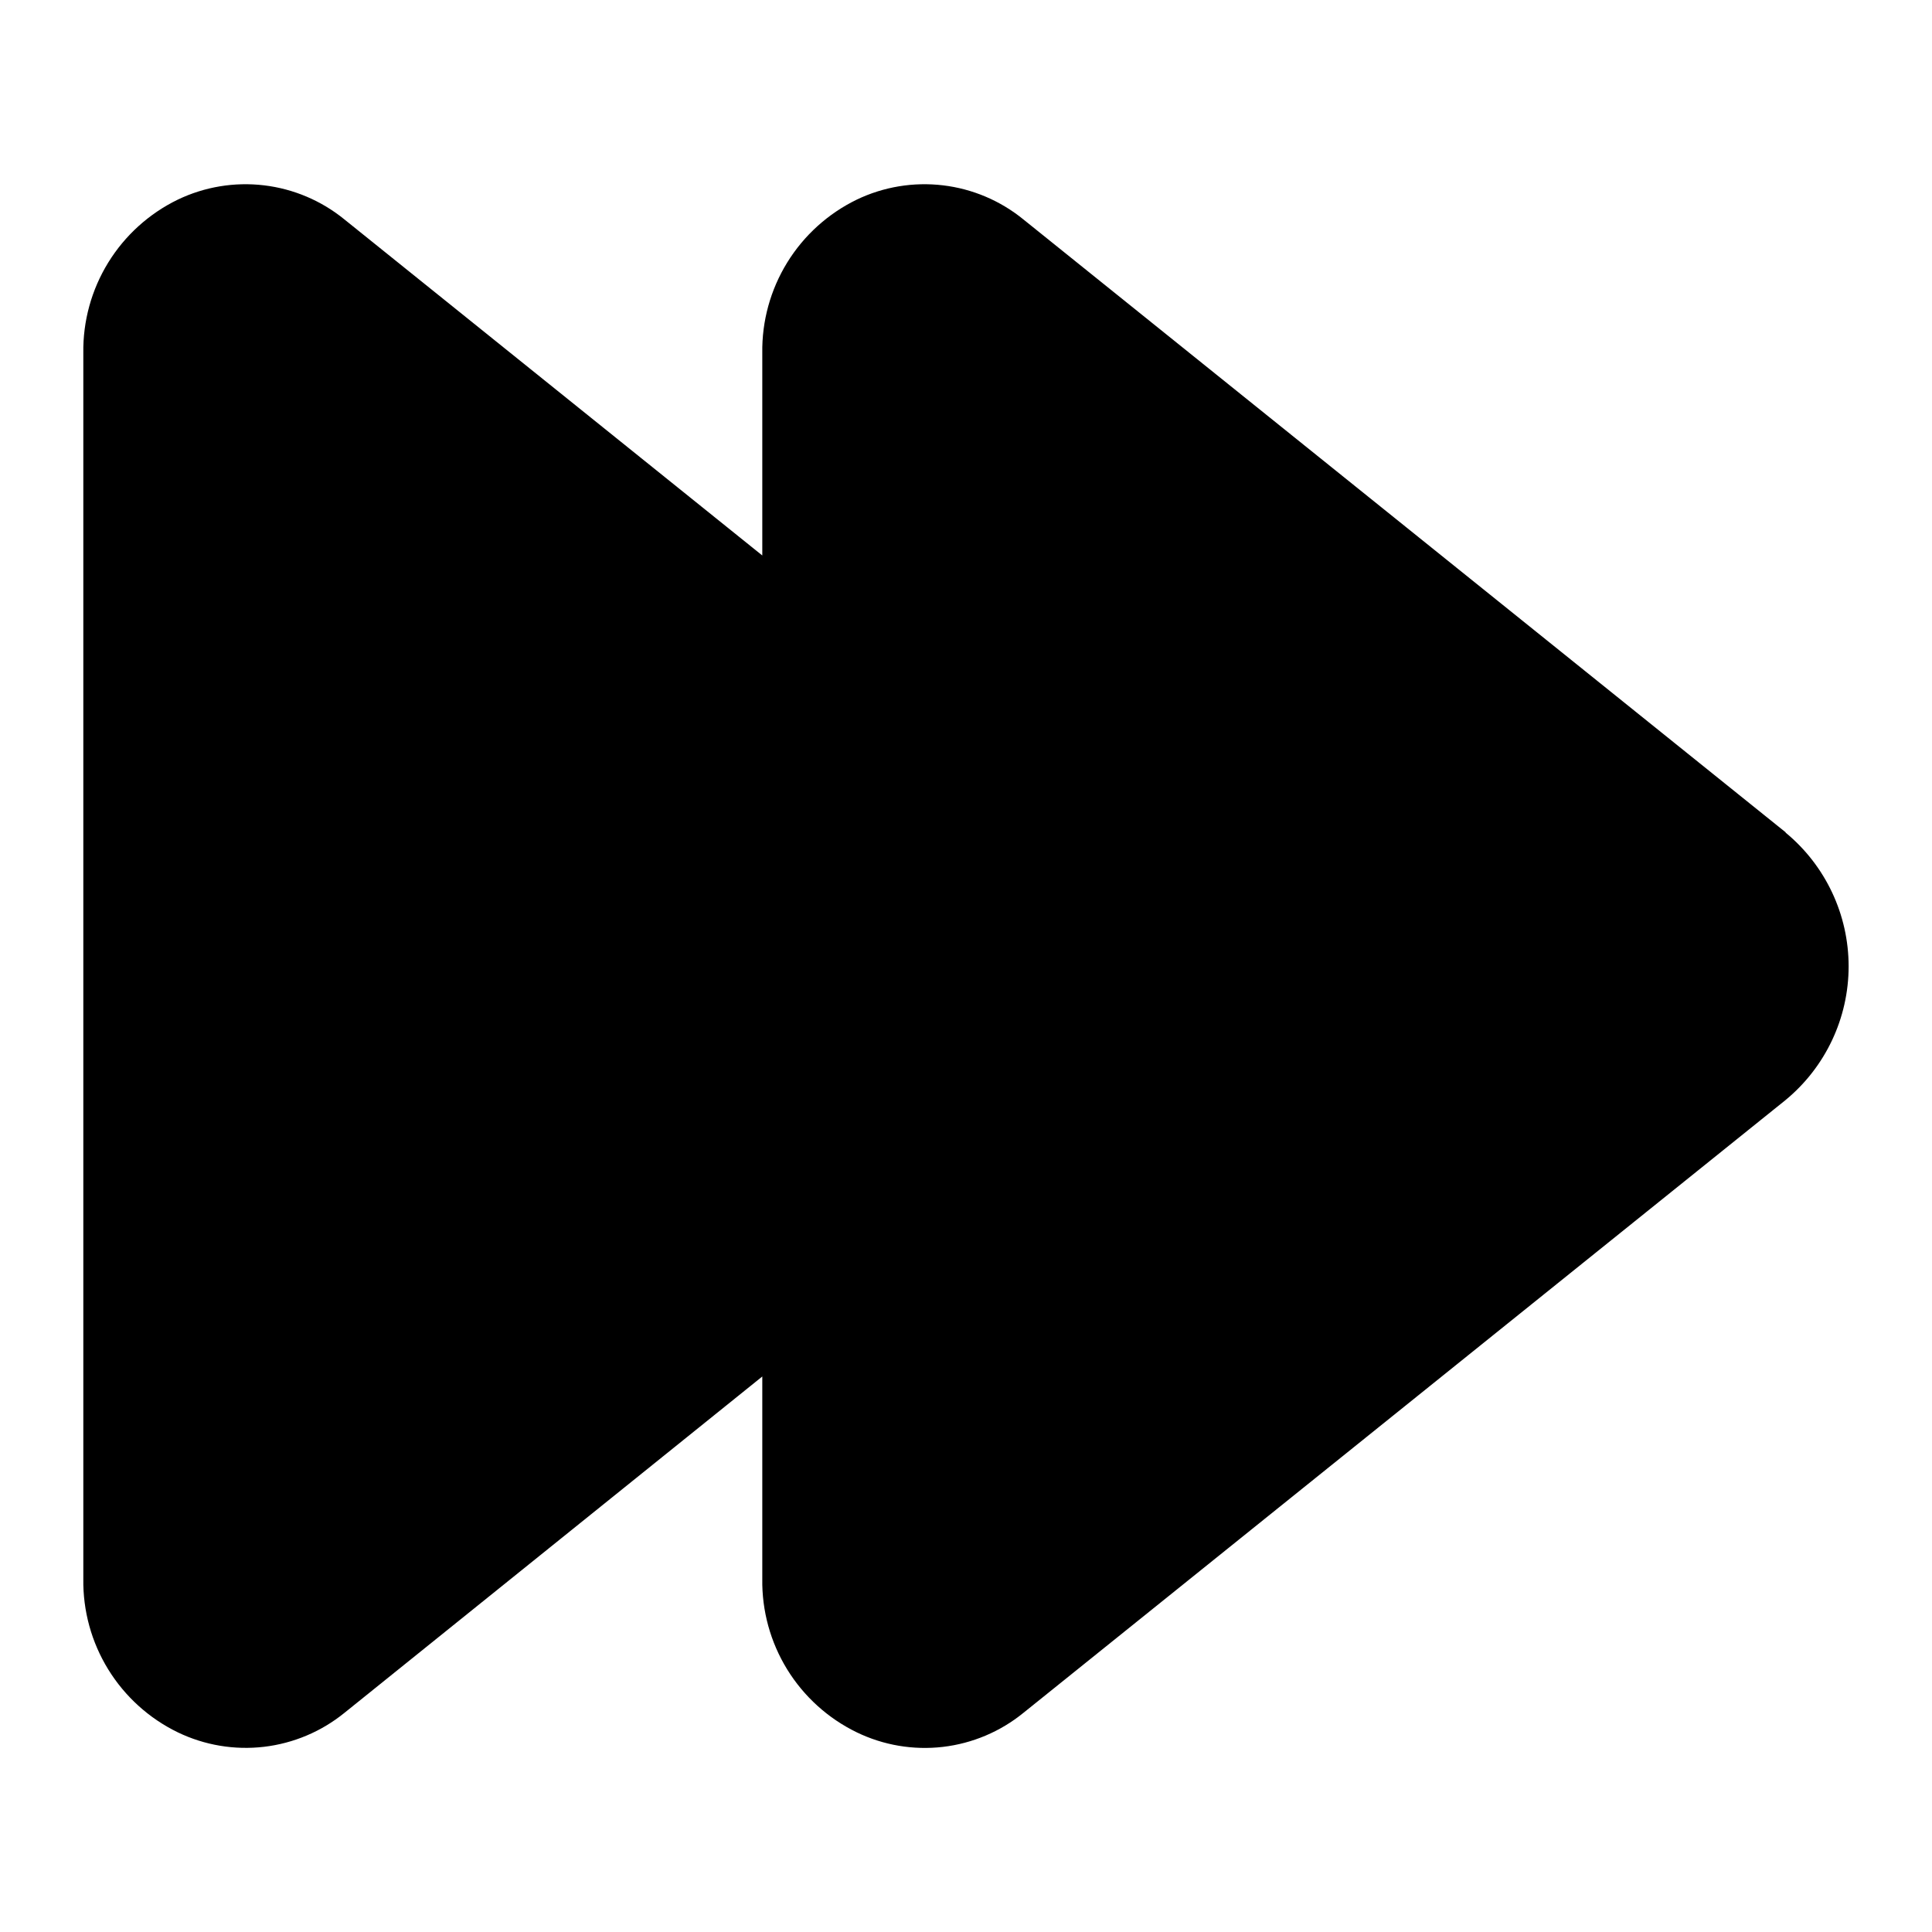
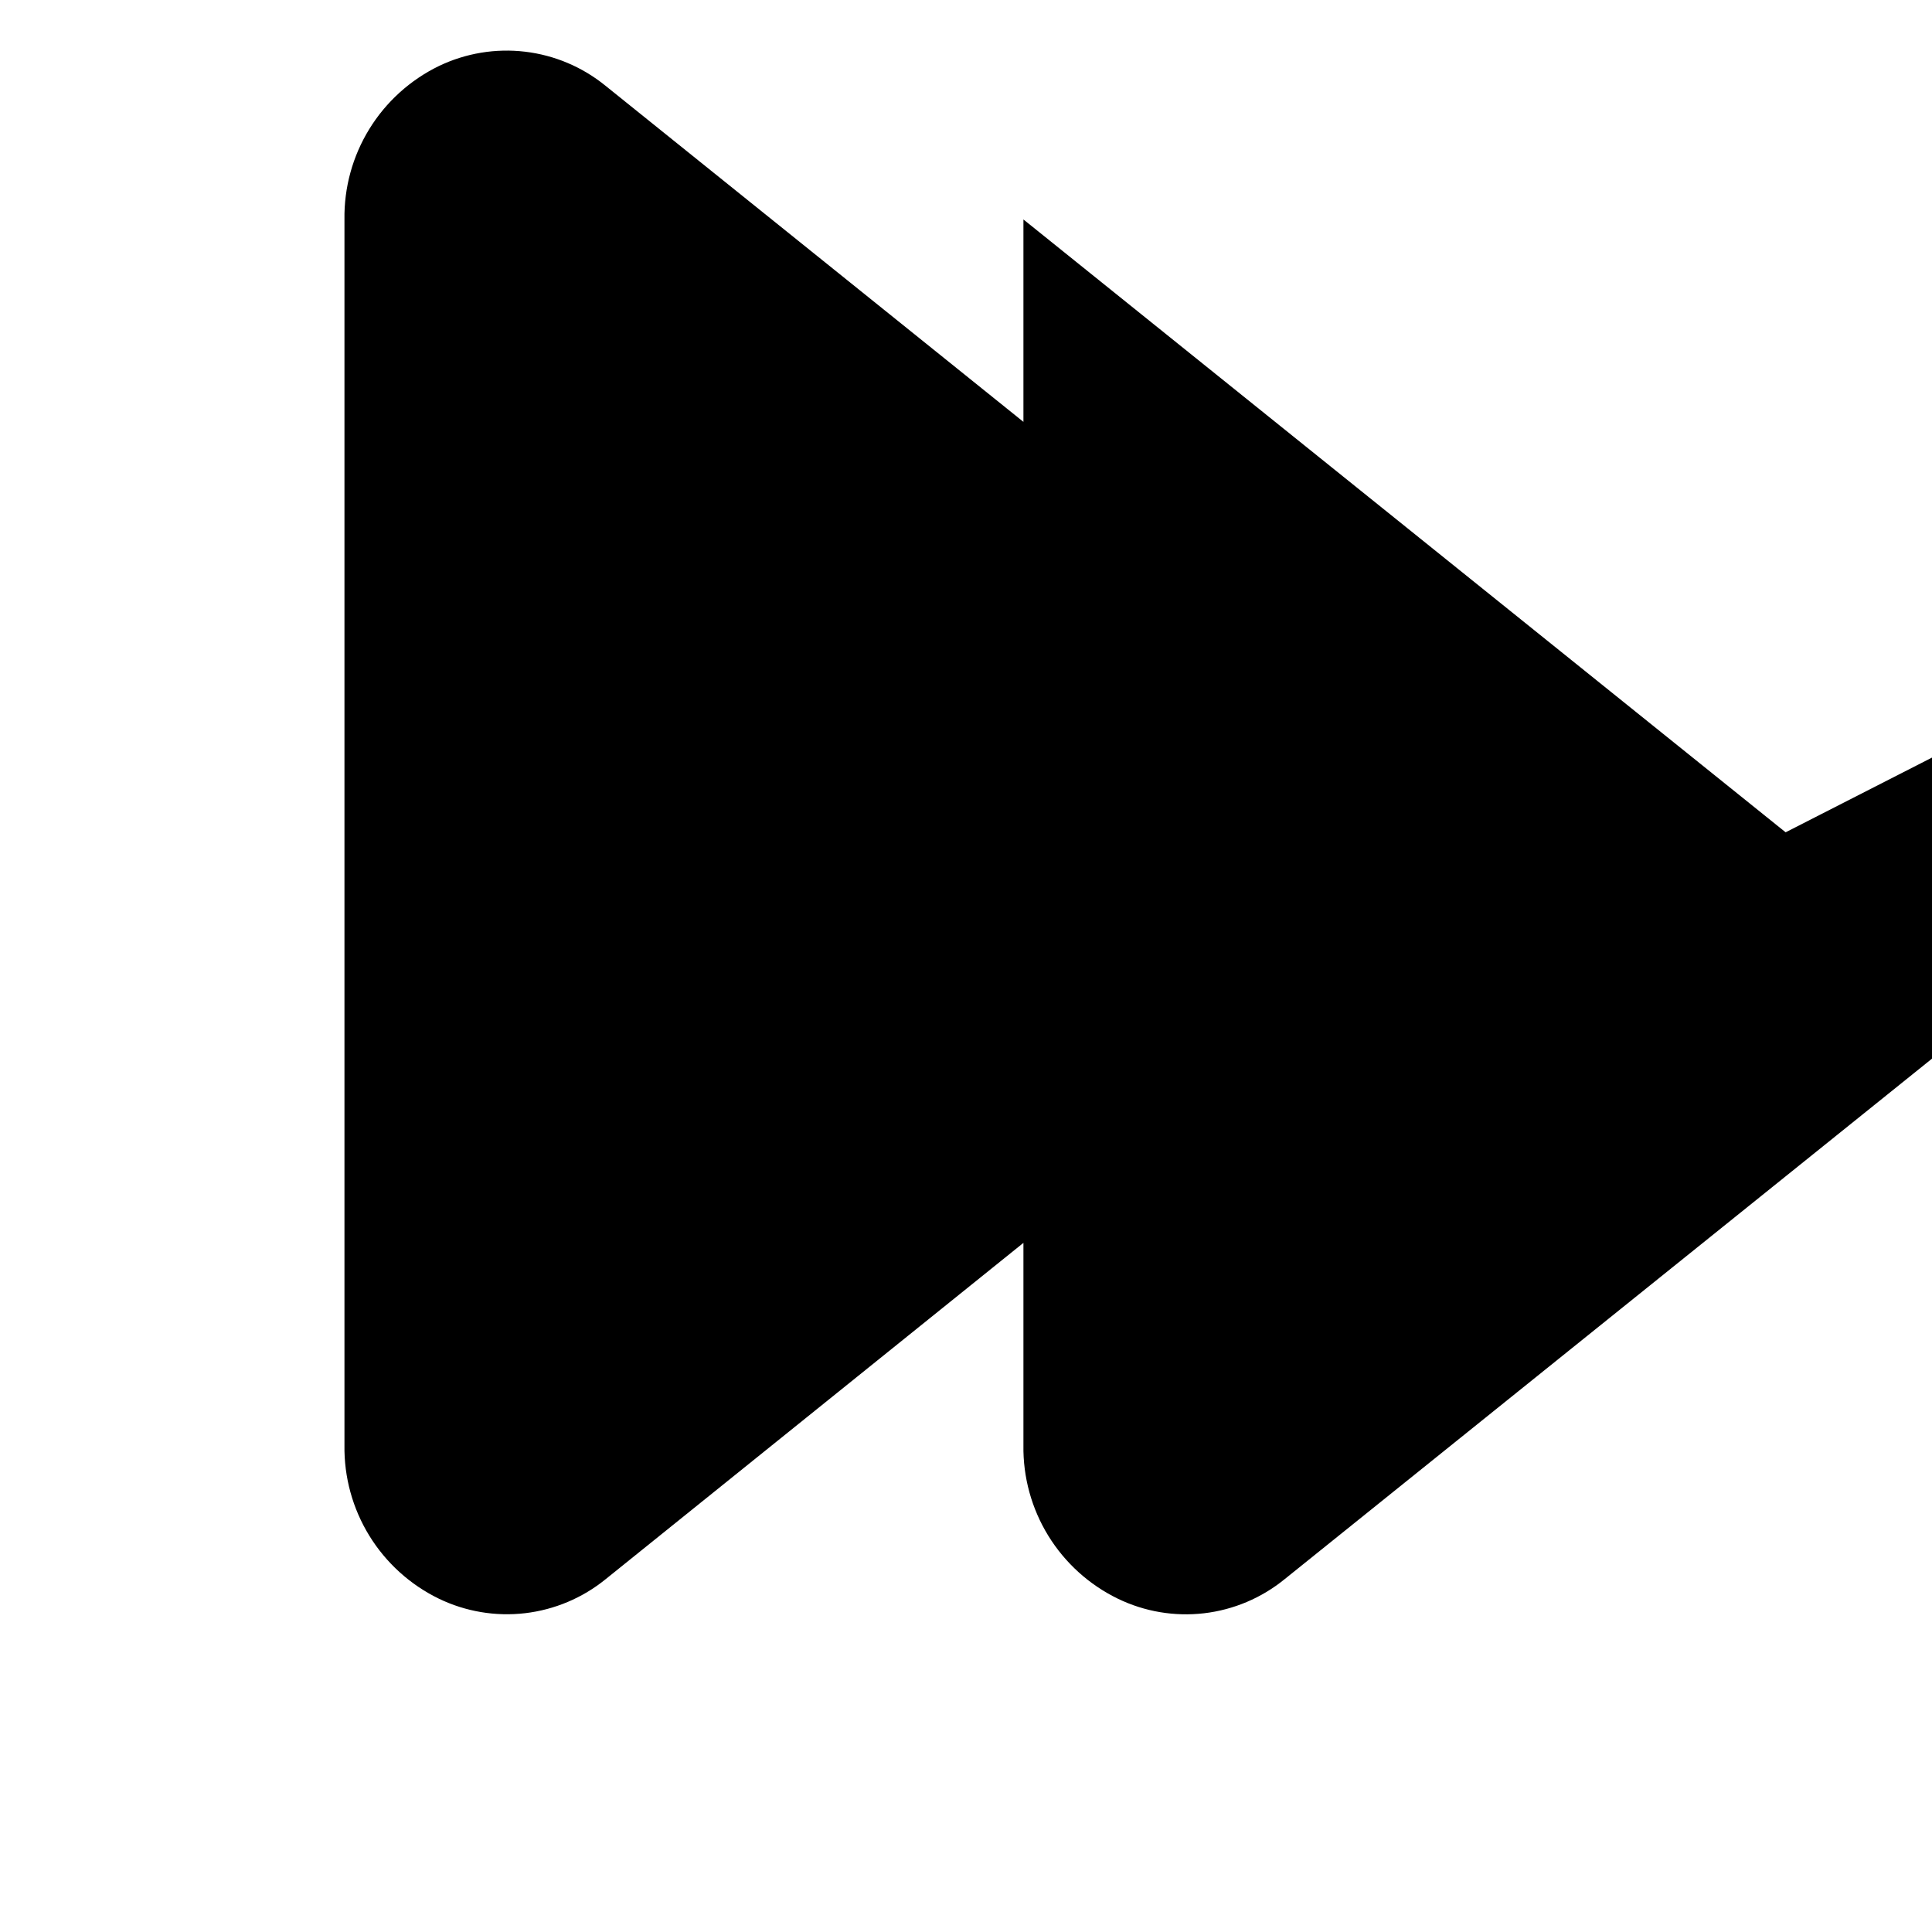
<svg xmlns="http://www.w3.org/2000/svg" fill="#000000" width="800px" height="800px" version="1.1" viewBox="144 144 512 512">
-   <path d="m617.21 364.57-201.99-162.41c-6.106-4.981-13.504-8.117-21.324-9.047-7.824-0.93-15.75 0.383-22.852 3.793-7.606 3.695-14.004 9.484-18.438 16.688-4.43 7.203-6.719 15.52-6.59 23.977v53.637l-110.73-89.047c-6.106-4.981-13.5-8.117-21.324-9.047-7.82-0.93-15.746 0.383-22.848 3.793-7.609 3.695-14.004 9.484-18.438 16.688-4.434 7.203-6.719 15.52-6.594 23.977v324.85c-0.125 8.457 2.16 16.777 6.594 23.98 4.434 7.199 10.828 12.988 18.438 16.684 7.094 3.422 15.012 4.754 22.836 3.84 7.82-0.918 15.223-4.039 21.336-9.004l110.73-89.137v53.637c-0.129 8.457 2.16 16.777 6.59 23.98 4.434 7.199 10.832 12.988 18.438 16.684 7.09 3.434 15.016 4.773 22.84 3.859 7.824-0.918 15.227-4.047 21.336-9.023l201.99-162.41h-0.004c10.574-8.727 16.699-21.719 16.699-35.426 0-13.711-6.125-26.703-16.699-35.43z" />
+   <path d="m617.21 364.57-201.99-162.41v53.637l-110.73-89.047c-6.106-4.981-13.5-8.117-21.324-9.047-7.82-0.93-15.746 0.383-22.848 3.793-7.609 3.695-14.004 9.484-18.438 16.688-4.434 7.203-6.719 15.52-6.594 23.977v324.85c-0.125 8.457 2.16 16.777 6.594 23.98 4.434 7.199 10.828 12.988 18.438 16.684 7.094 3.422 15.012 4.754 22.836 3.84 7.82-0.918 15.223-4.039 21.336-9.004l110.73-89.137v53.637c-0.129 8.457 2.16 16.777 6.59 23.98 4.434 7.199 10.832 12.988 18.438 16.684 7.09 3.434 15.016 4.773 22.84 3.859 7.824-0.918 15.227-4.047 21.336-9.023l201.99-162.41h-0.004c10.574-8.727 16.699-21.719 16.699-35.426 0-13.711-6.125-26.703-16.699-35.43z" />
</svg>